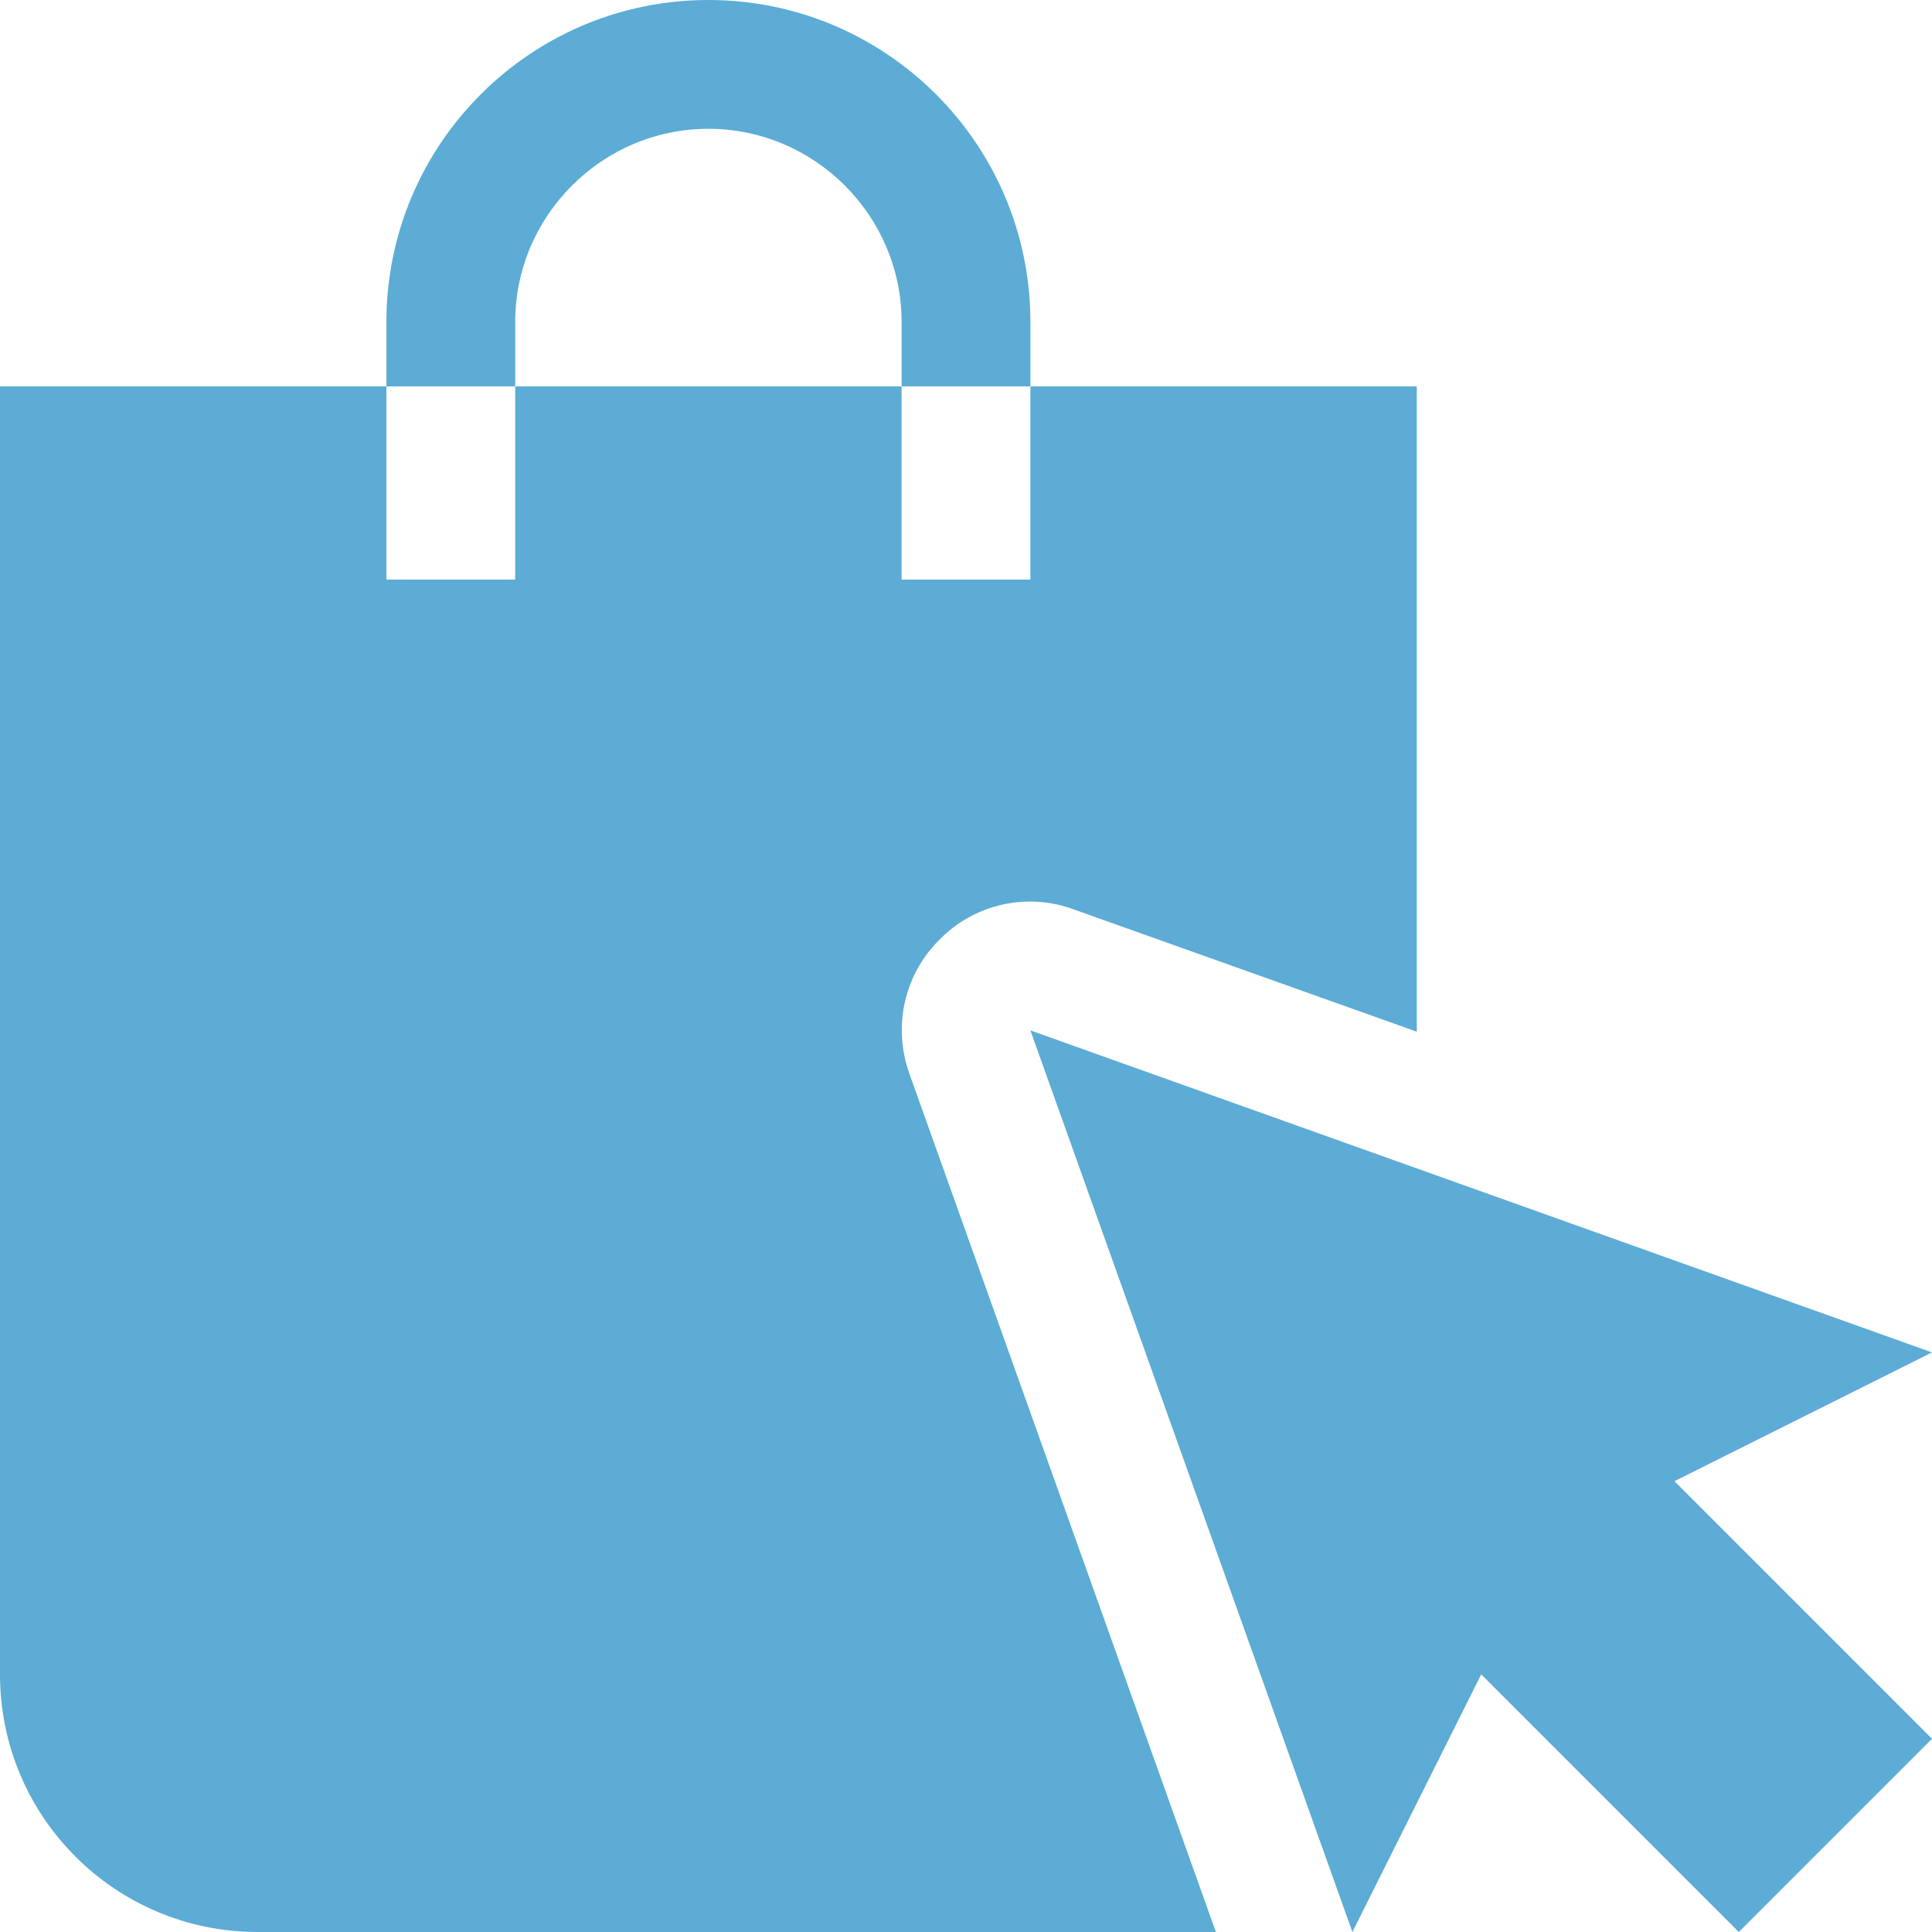
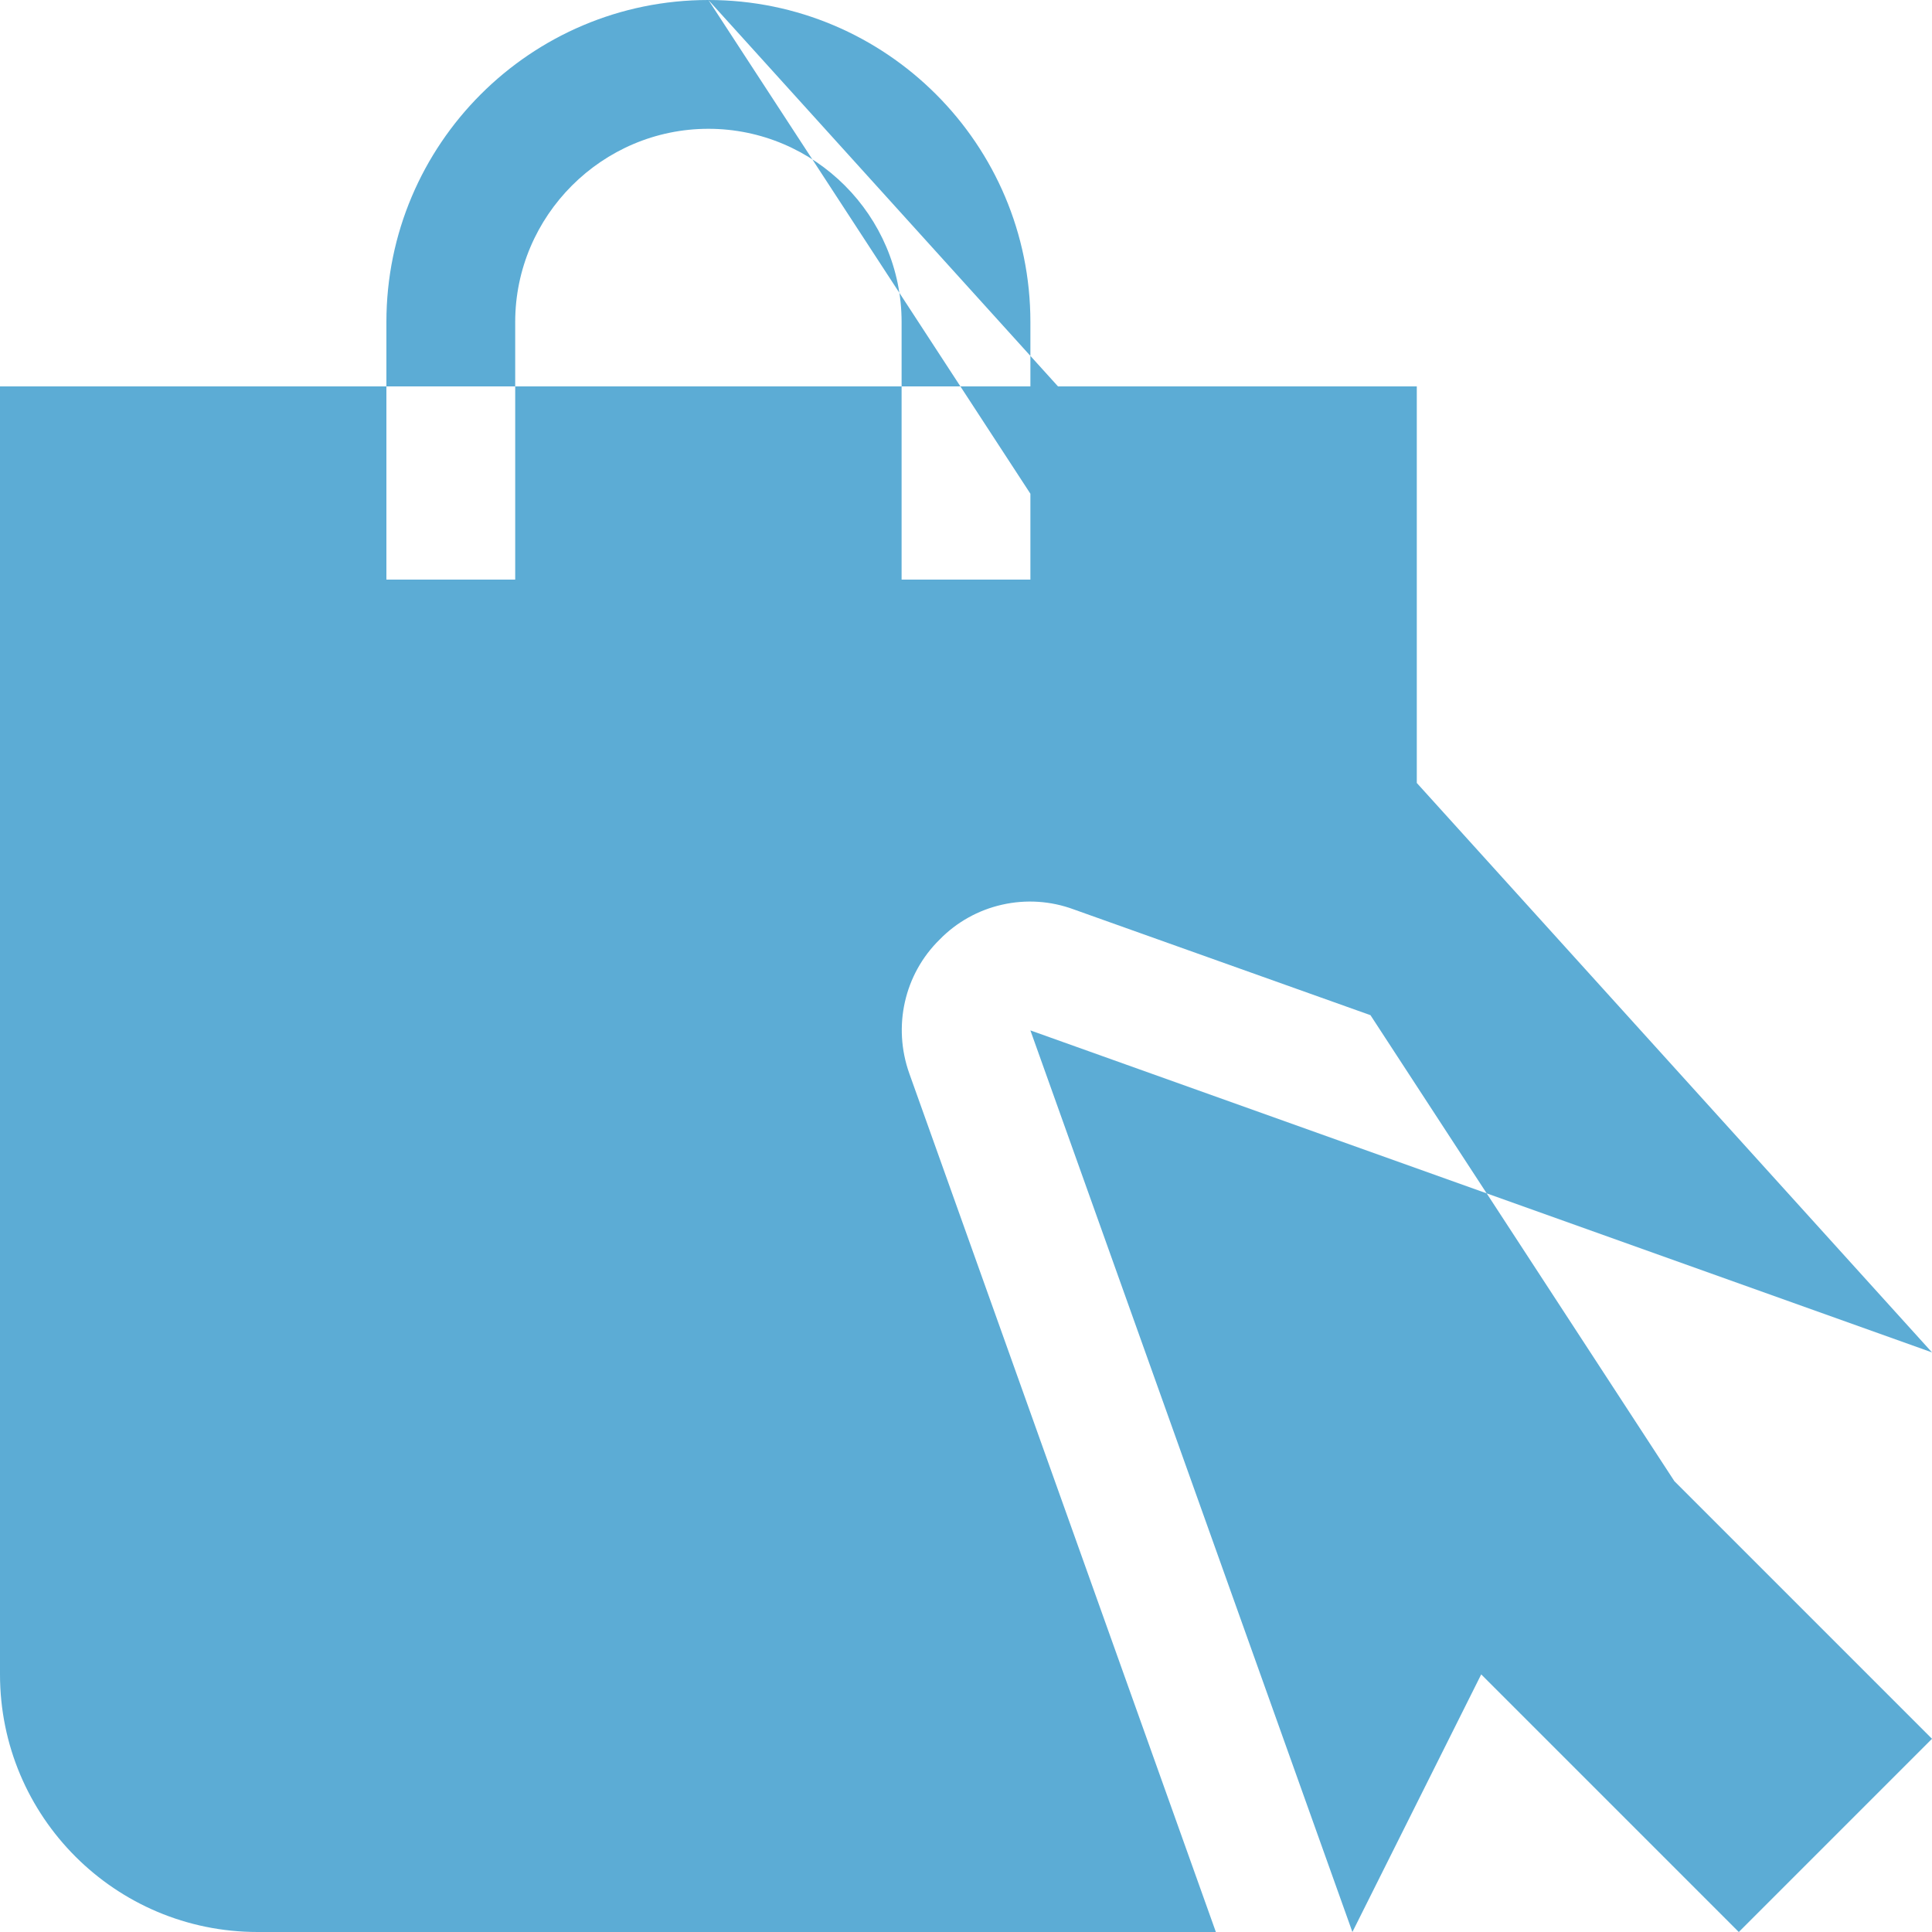
<svg xmlns="http://www.w3.org/2000/svg" width="30" height="30" viewBox="0 0 30 30" fill="none">
-   <path d="M14.59 14.59C14.04 15.13 13.86 15.94 14.12 16.67L18.88 30H4C1.79 30 0 28.21 0 26V6H6V9H8V6H14V9H16V6H22V16.02L16.67 14.12C16.315 13.989 15.93 13.964 15.56 14.048C15.191 14.131 14.854 14.319 14.59 14.59ZM11 0C8.24 0 6 2.24 6 5V6H8V5C8 3.35 9.35 2 11 2C12.65 2 14 3.35 14 5V6H16V5C16 2.24 13.76 0 11 0ZM26 23L30 21L16 16L21 30L23 26L27 30L30 27L26 23Z" fill="#5CACD5" />
+   <path d="M14.59 14.59C14.04 15.13 13.86 15.94 14.12 16.67L18.88 30H4C1.79 30 0 28.21 0 26V6H6V9H8V6H14V9H16V6H22V16.02L16.67 14.12C16.315 13.989 15.93 13.964 15.56 14.048C15.191 14.131 14.854 14.319 14.59 14.59ZM11 0C8.24 0 6 2.24 6 5V6H8V5C8 3.35 9.35 2 11 2C12.65 2 14 3.35 14 5V6H16V5C16 2.24 13.76 0 11 0ZL30 21L16 16L21 30L23 26L27 30L30 27L26 23Z" fill="#5CACD5" />
</svg>